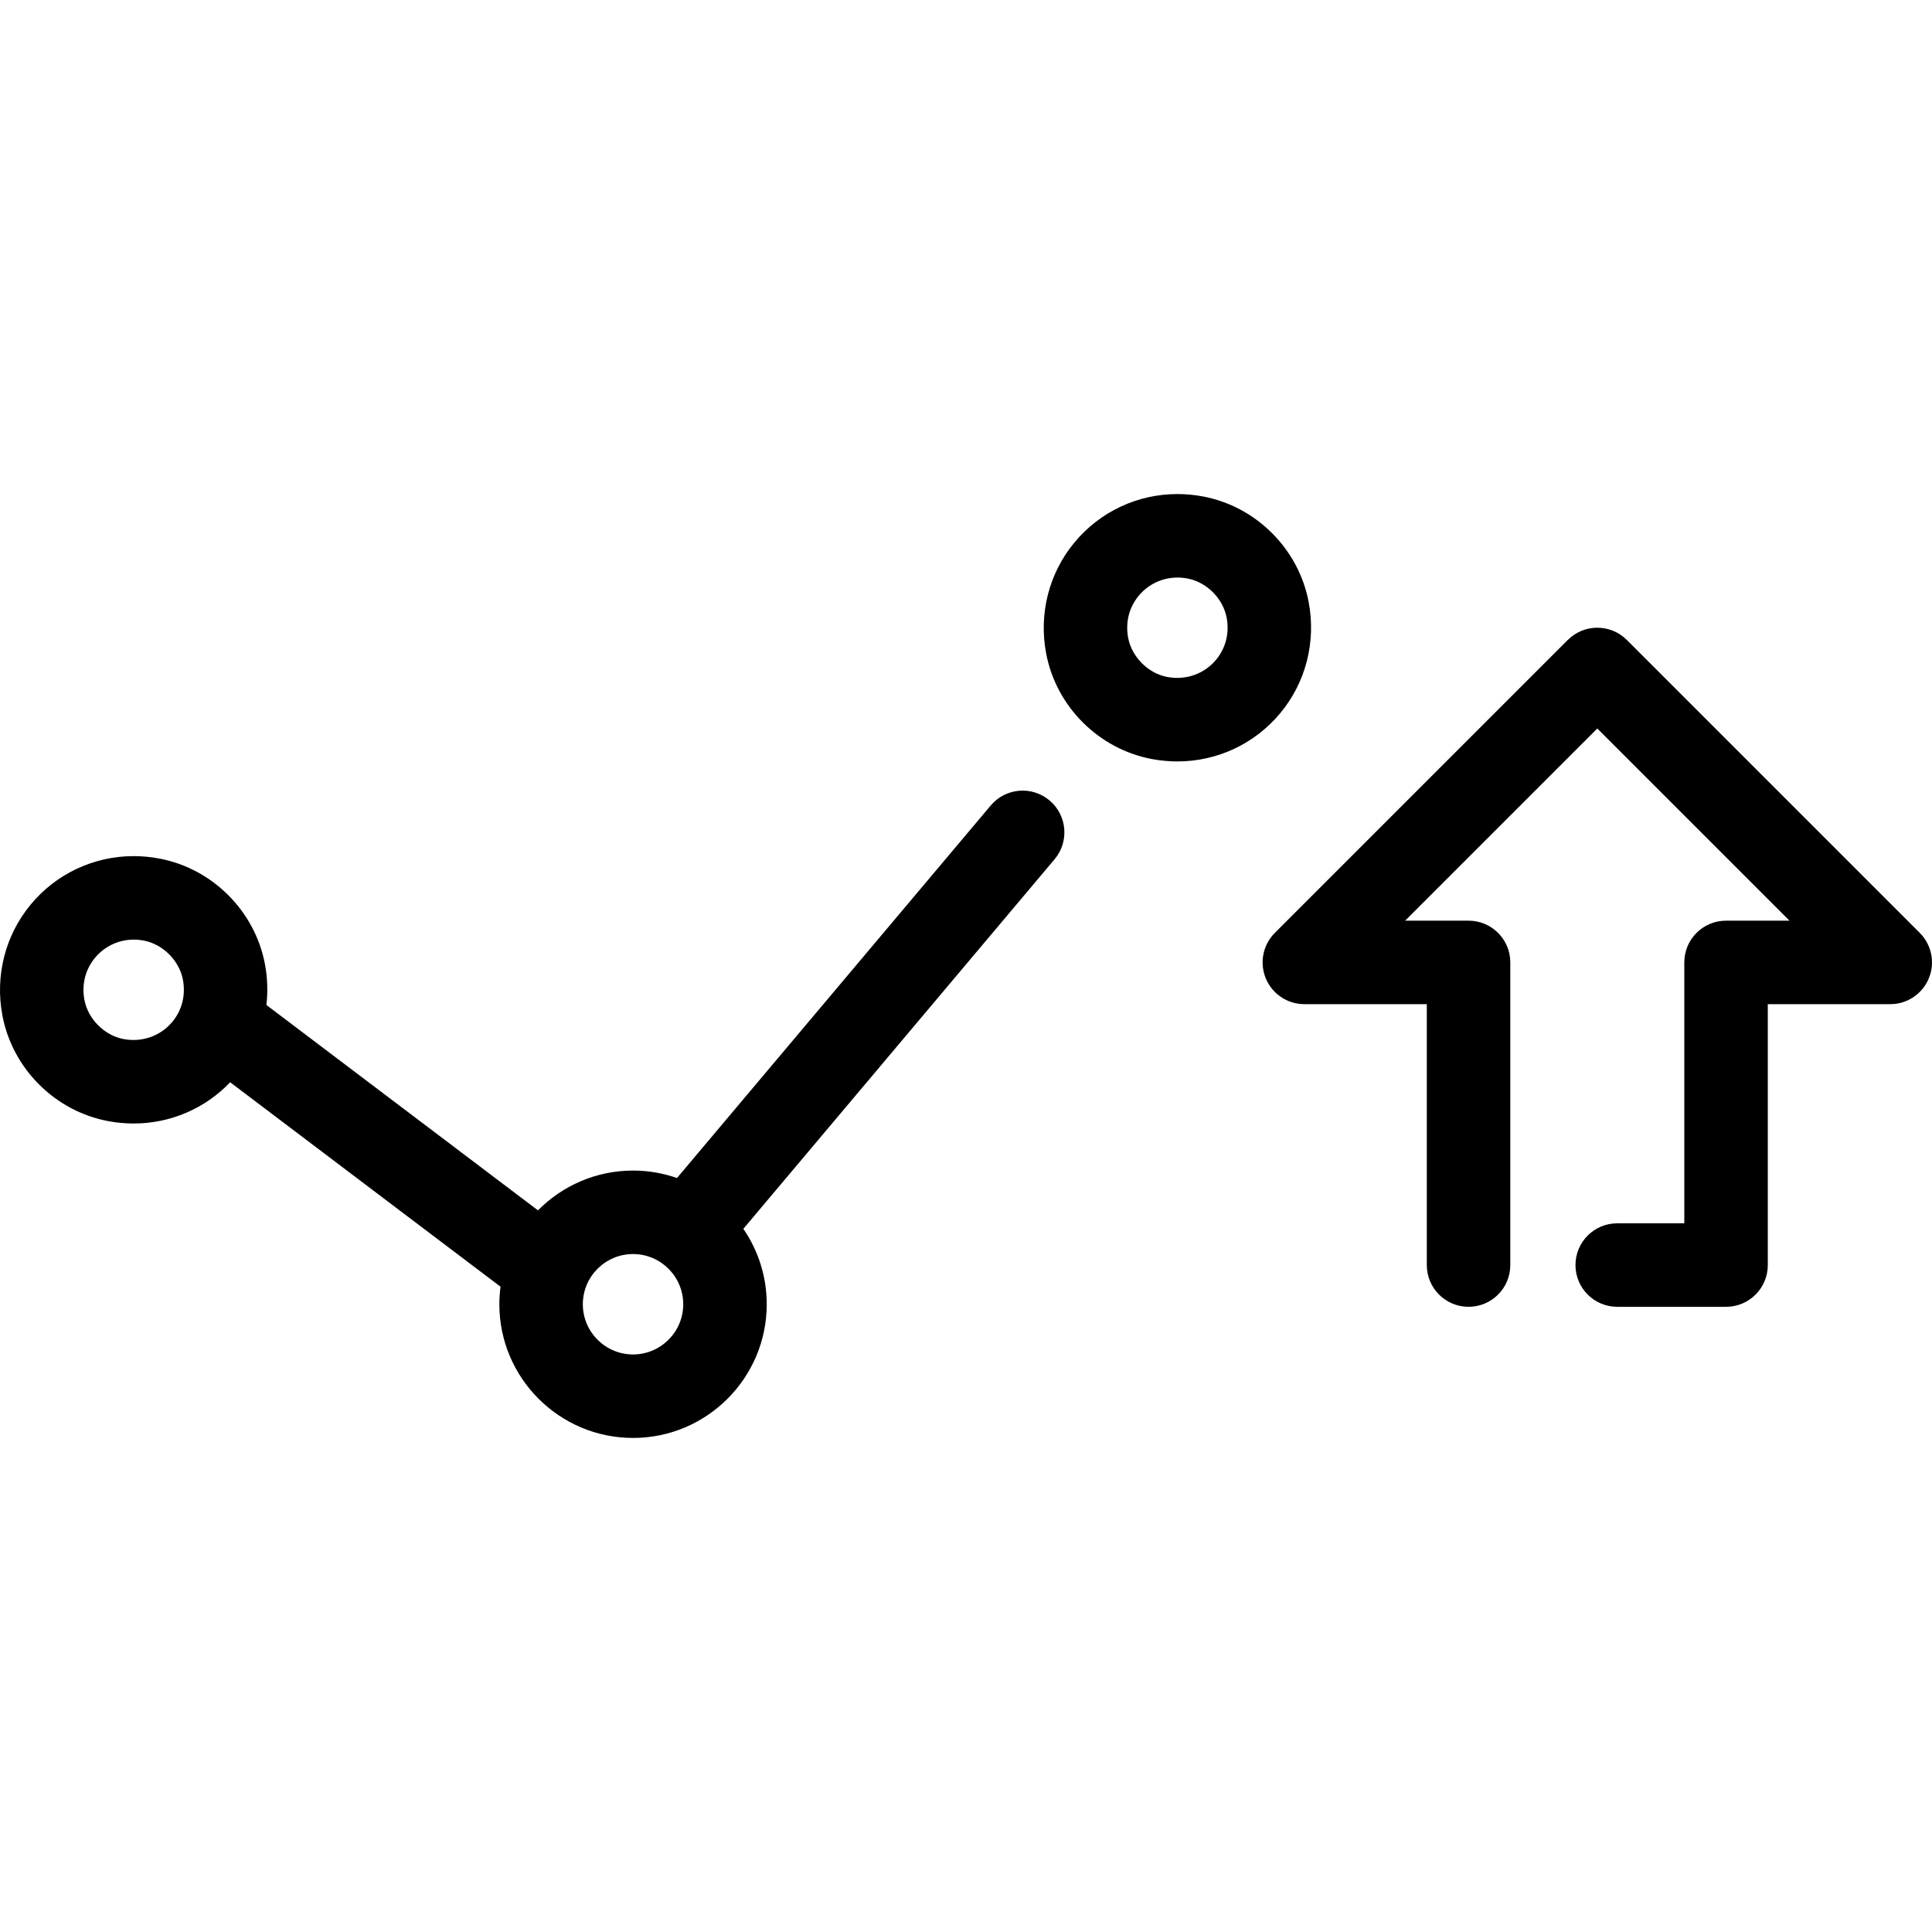
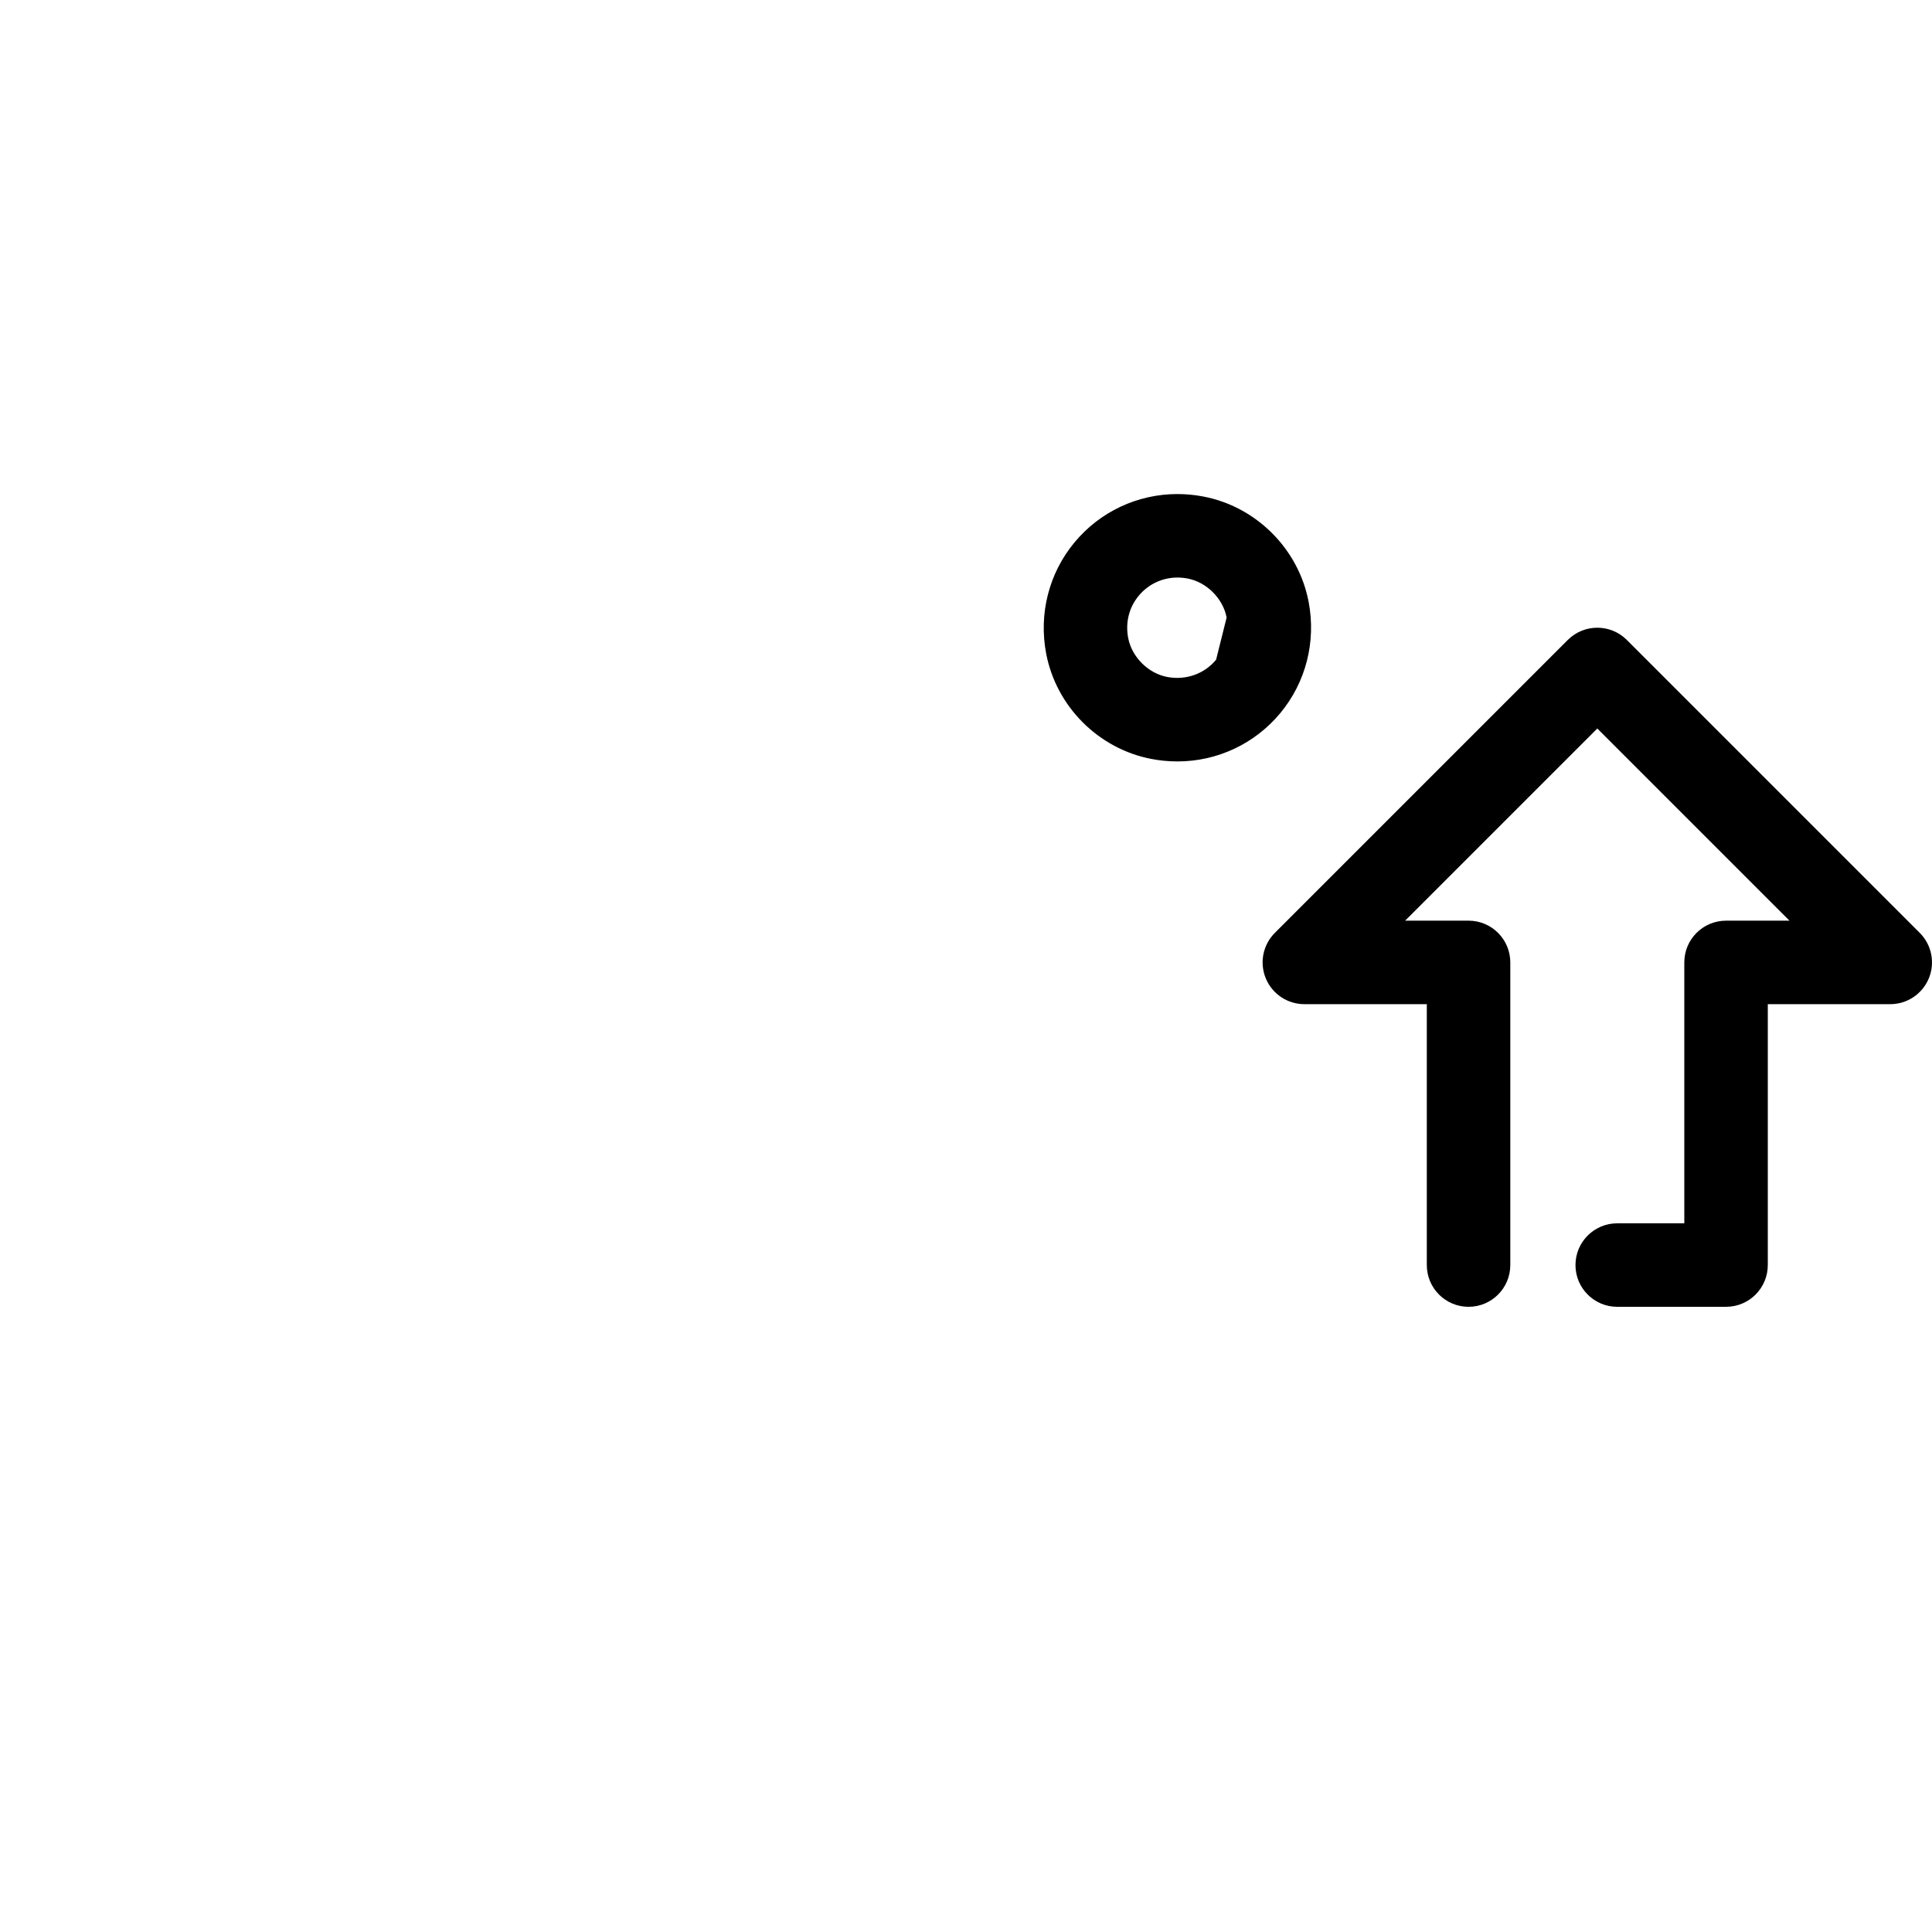
<svg xmlns="http://www.w3.org/2000/svg" fill="#000000" height="800px" width="800px" version="1.1" id="Capa_1" viewBox="0 0 347.094 347.094" xml:space="preserve">
  <g>
-     <path d="M188.556,143.804c-3.167-2.671-7.899-2.264-10.567,0.905l-56.365,66.928c-2.475-0.864-5.129-1.339-7.895-1.339   c-6.675,0-12.721,2.739-17.078,7.15l-48.788-36.895c0.276-2.417,0.199-4.895-0.268-7.358c-1.808-9.528-9.423-17.144-18.95-18.949   c-1.533-0.29-3.092-0.438-4.63-0.438c-7.179,0-13.923,3.172-18.505,8.704c-4.58,5.53-6.43,12.8-5.076,19.943   c1.807,9.529,9.422,17.145,18.951,18.951c1.533,0.29,3.091,0.438,4.63,0.438c6.593,0,12.816-2.683,17.338-7.408l48.57,36.73   c-0.136,1.032-0.213,2.082-0.213,3.149c0,13.244,10.774,24.019,24.019,24.019s24.019-10.774,24.019-24.019   c0-5.024-1.553-9.691-4.201-13.551l55.915-66.394C192.13,151.203,191.724,146.472,188.556,143.804z M30.966,183.572   c-2.108,2.545-5.426,3.738-8.788,3.097c-3.412-0.646-6.359-3.594-7.006-7.006c-0.527-2.781,0.144-5.474,1.891-7.582   c1.723-2.08,4.256-3.272,6.952-3.272c0.604,0,1.222,0.059,1.837,0.176c3.412,0.646,6.358,3.593,7.005,7.005   C33.384,178.771,32.712,181.464,30.966,183.572z M113.728,243.335c-4.973,0-9.019-4.046-9.019-9.019s4.046-9.019,9.019-9.019   s9.019,4.046,9.019,9.019S118.701,243.335,113.728,243.335z" />
-     <path d="M230.031,128.091c4.58-5.529,6.43-12.799,5.076-19.942c-1.806-9.529-9.421-17.146-18.95-18.952   c-1.533-0.29-3.091-0.438-4.629-0.438c-7.179,0-13.923,3.173-18.505,8.705c-4.581,5.53-6.431,12.8-5.077,19.943   c1.807,9.529,9.423,17.145,18.951,18.95c1.533,0.29,3.092,0.438,4.63,0.438C218.705,136.795,225.449,133.623,230.031,128.091z    M218.478,118.523c-2.107,2.545-5.424,3.735-8.789,3.096c-3.412-0.646-6.358-3.593-7.005-7.005   c-0.527-2.781,0.145-5.474,1.891-7.582c1.723-2.08,4.257-3.273,6.953-3.273c0.604,0,1.221,0.059,1.836,0.176   c3.412,0.646,6.358,3.593,7.005,7.006C220.896,113.722,220.226,116.415,218.478,118.523z" />
+     <path d="M230.031,128.091c4.58-5.529,6.43-12.799,5.076-19.942c-1.806-9.529-9.421-17.146-18.95-18.952   c-1.533-0.29-3.091-0.438-4.629-0.438c-7.179,0-13.923,3.173-18.505,8.705c-4.581,5.53-6.431,12.8-5.077,19.943   c1.807,9.529,9.423,17.145,18.951,18.95c1.533,0.29,3.092,0.438,4.63,0.438C218.705,136.795,225.449,133.623,230.031,128.091z    M218.478,118.523c-2.107,2.545-5.424,3.735-8.789,3.096c-3.412-0.646-6.358-3.593-7.005-7.005   c-0.527-2.781,0.145-5.474,1.891-7.582c1.723-2.08,4.257-3.273,6.953-3.273c0.604,0,1.221,0.059,1.836,0.176   c3.412,0.646,6.358,3.593,7.005,7.006z" />
    <path d="M344.897,167.599l-52.629-52.629c-2.93-2.928-7.678-2.928-10.607,0l-52.629,52.629c-2.145,2.146-2.786,5.371-1.625,8.174   c1.16,2.803,3.896,4.63,6.929,4.63h21.998v46.872c0,4.143,3.357,7.5,7.5,7.5s7.5-3.357,7.5-7.5v-54.372c0-4.143-3.357-7.5-7.5-7.5   h-11.392l34.522-34.522l34.522,34.522h-11.392c-4.143,0-7.5,3.357-7.5,7.5v46.872h-12.051c-4.143,0-7.5,3.357-7.5,7.5   s3.357,7.5,7.5,7.5h19.551c4.143,0,7.5-3.357,7.5-7.5v-46.872h21.998c3.033,0,5.769-1.827,6.929-4.63   C347.684,172.97,347.042,169.744,344.897,167.599z" />
  </g>
</svg>